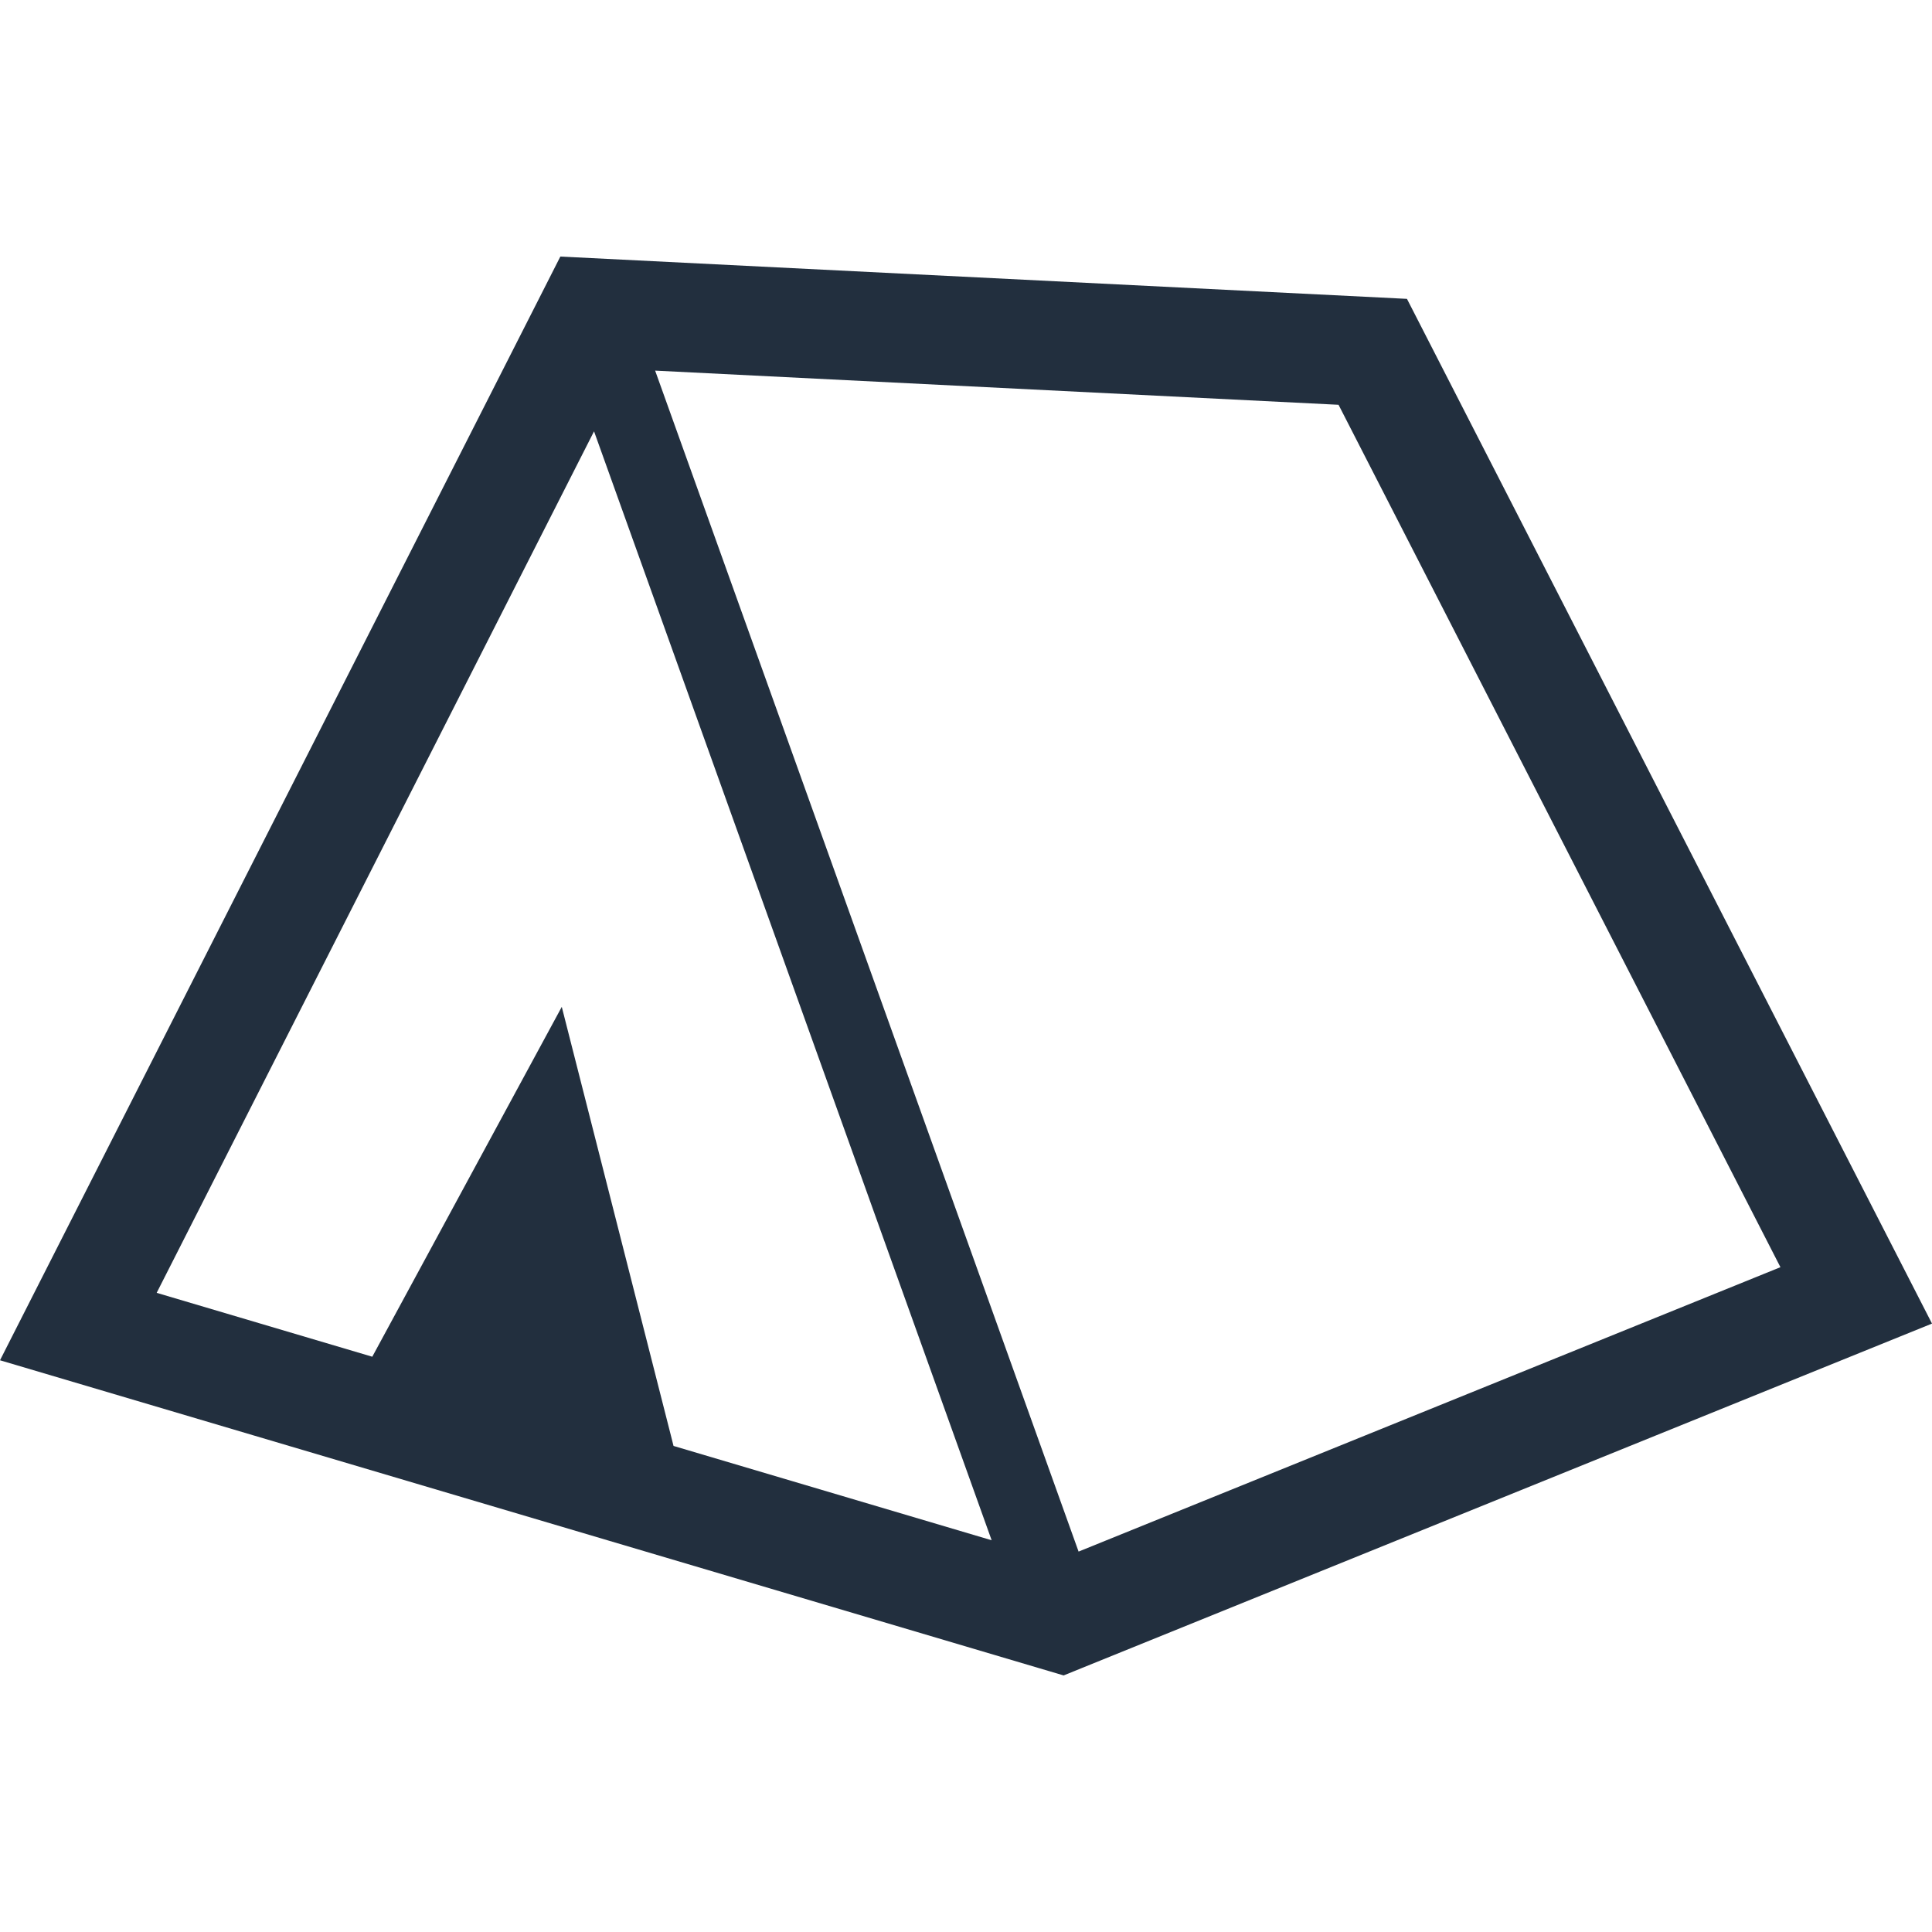
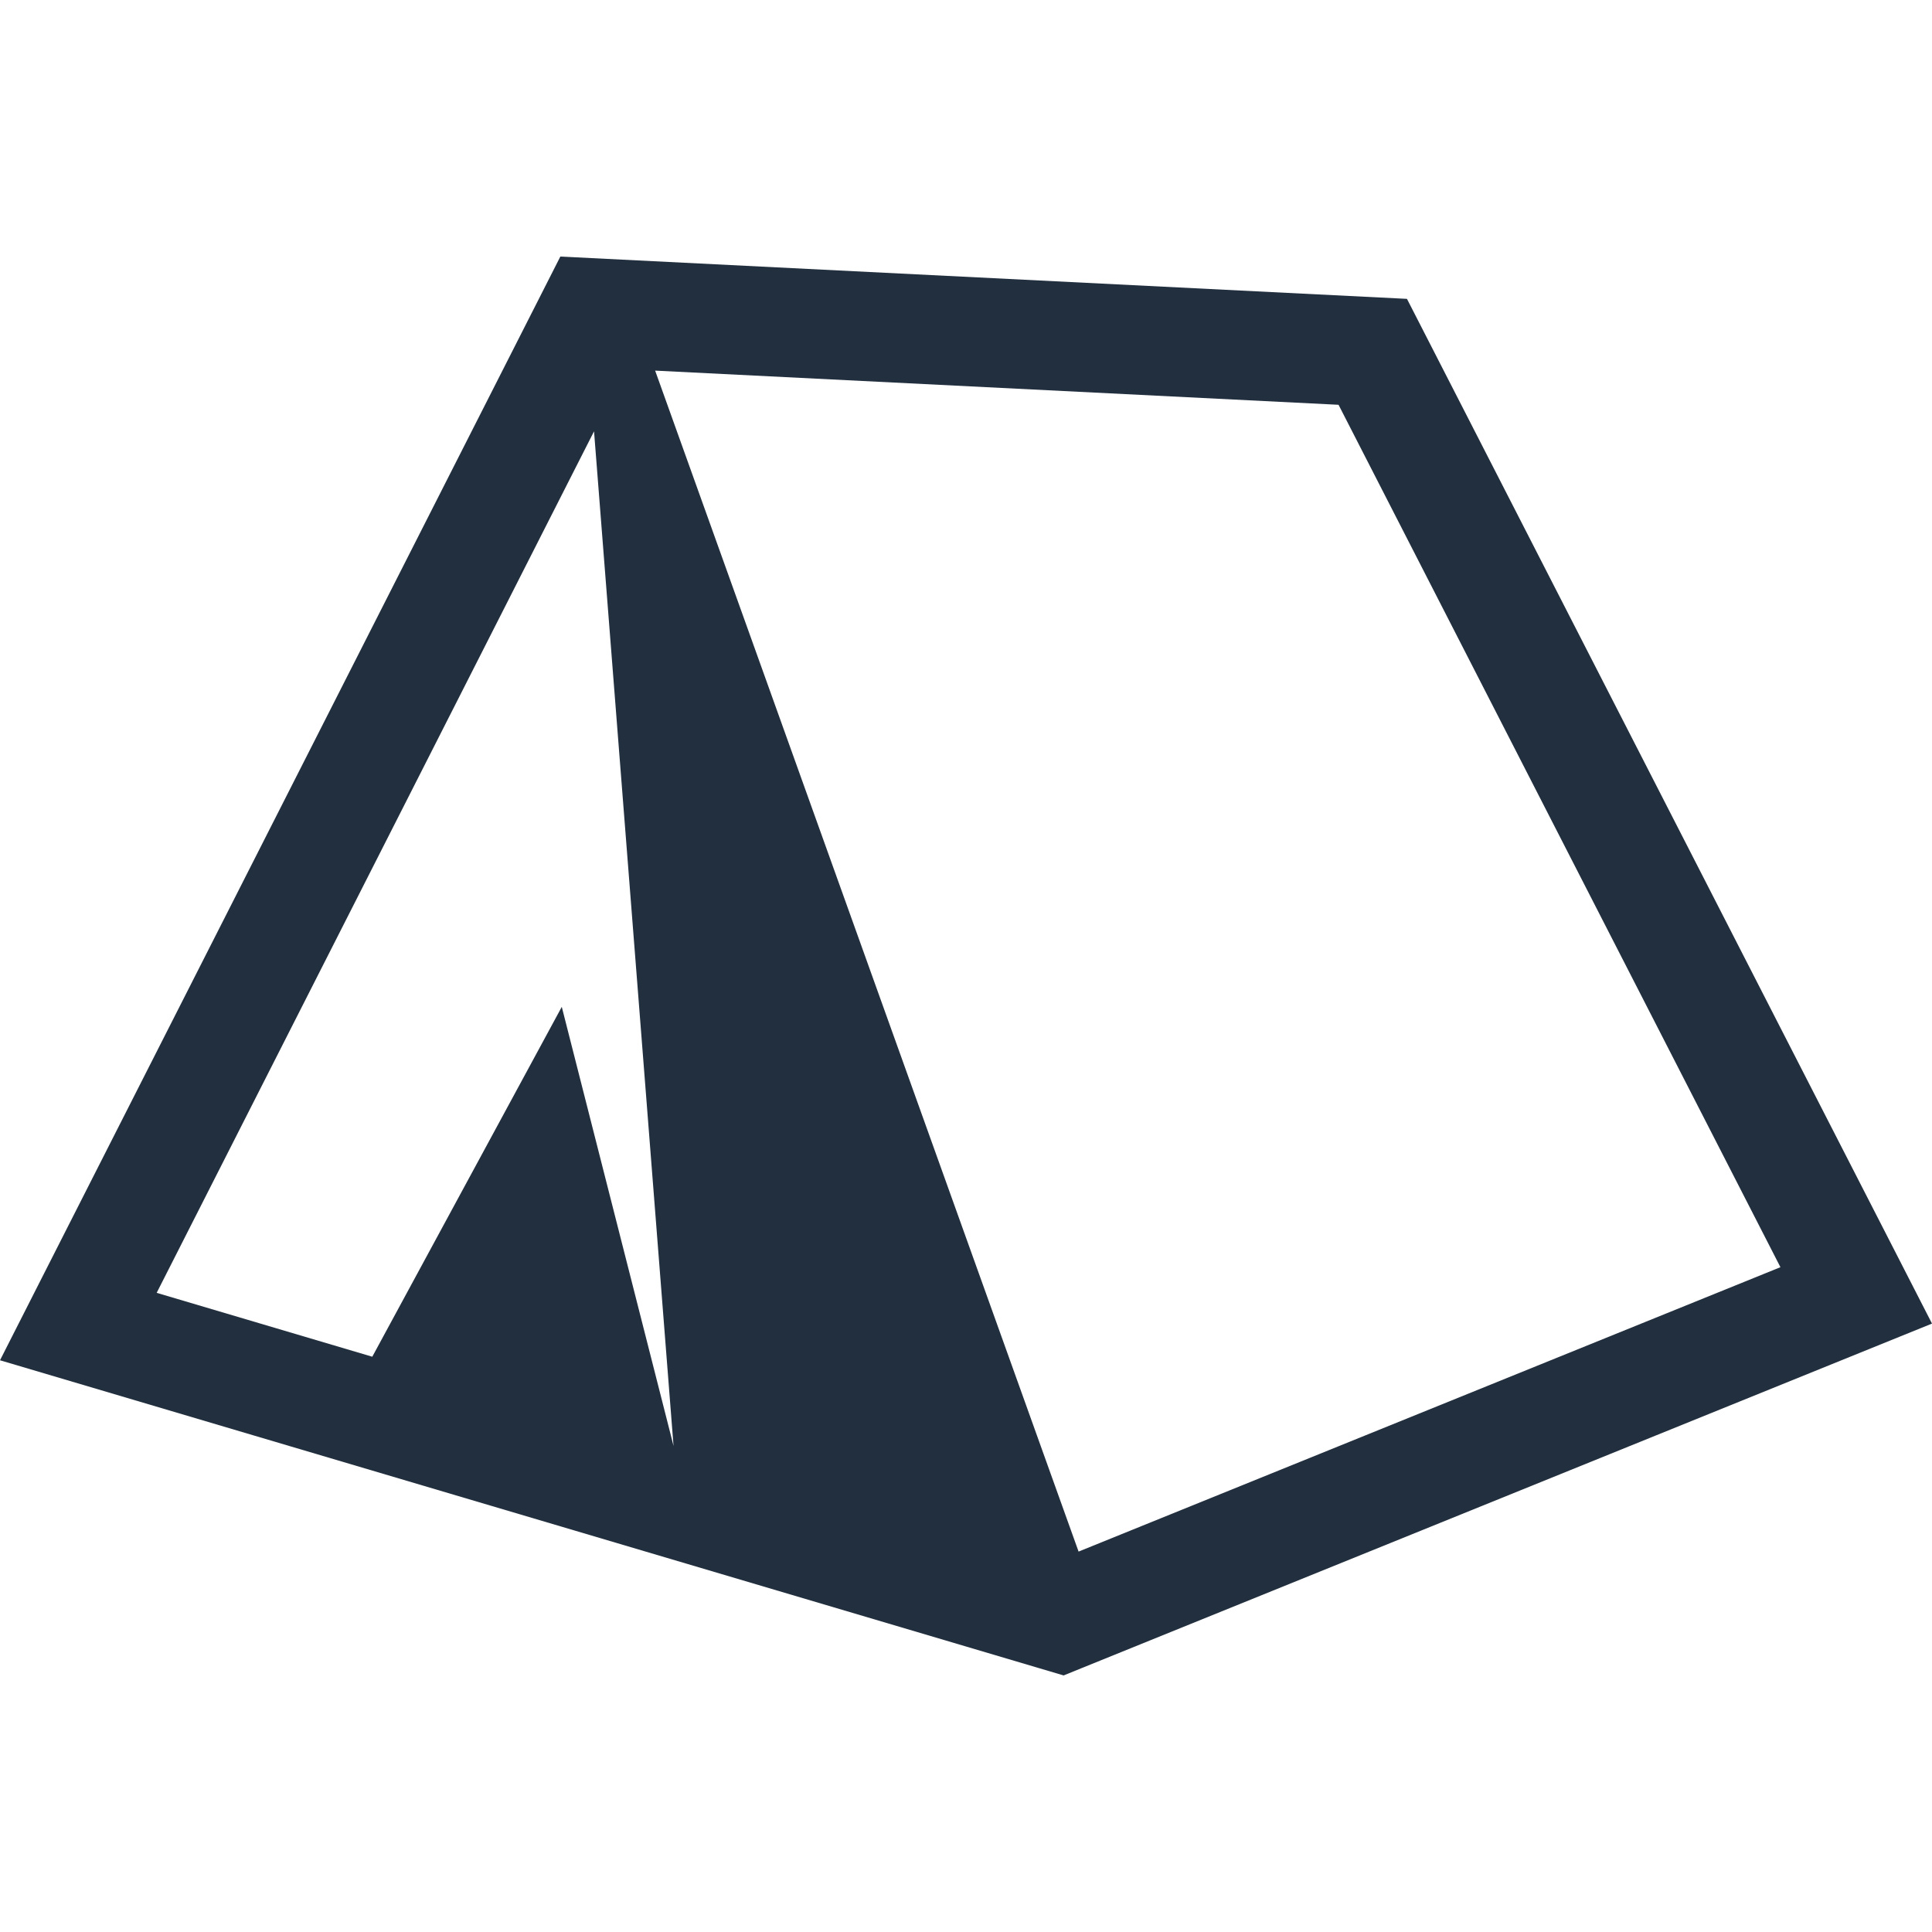
<svg xmlns="http://www.w3.org/2000/svg" version="1.1" id="_x32_" x="0px" y="0px" viewBox="0 0 512 512" style="width: 256px; height: 256px; opacity: 1;" xml:space="preserve">
  <style type="text/css">
	.st0{fill:#4B4B4B;}
</style>
  <g>
-     <path class="st0" d="M372.86,79.202l-224.363-11.21L0,360.486l281.875,83.522l4.693-1.909L512,350.764L372.86,79.202z    M178.493,383.189l-0.68-2.696l-28.936-113.665l-50.219,92.718l-57.138-16.931l115.906-228.307l105.372,293.876L178.493,383.189z    M285.835,411.186L173.617,98.217l181.112,9.057l117.105,228.544L285.835,411.186z" style="fill: rgb(34, 47, 62);" />
+     <path class="st0" d="M372.86,79.202l-224.363-11.21L0,360.486l281.875,83.522l4.693-1.909L512,350.764L372.86,79.202z    M178.493,383.189l-0.68-2.696l-28.936-113.665l-50.219,92.718l-57.138-16.931l115.906-228.307L178.493,383.189z    M285.835,411.186L173.617,98.217l181.112,9.057l117.105,228.544L285.835,411.186z" style="fill: rgb(34, 47, 62);" />
  </g>
</svg>